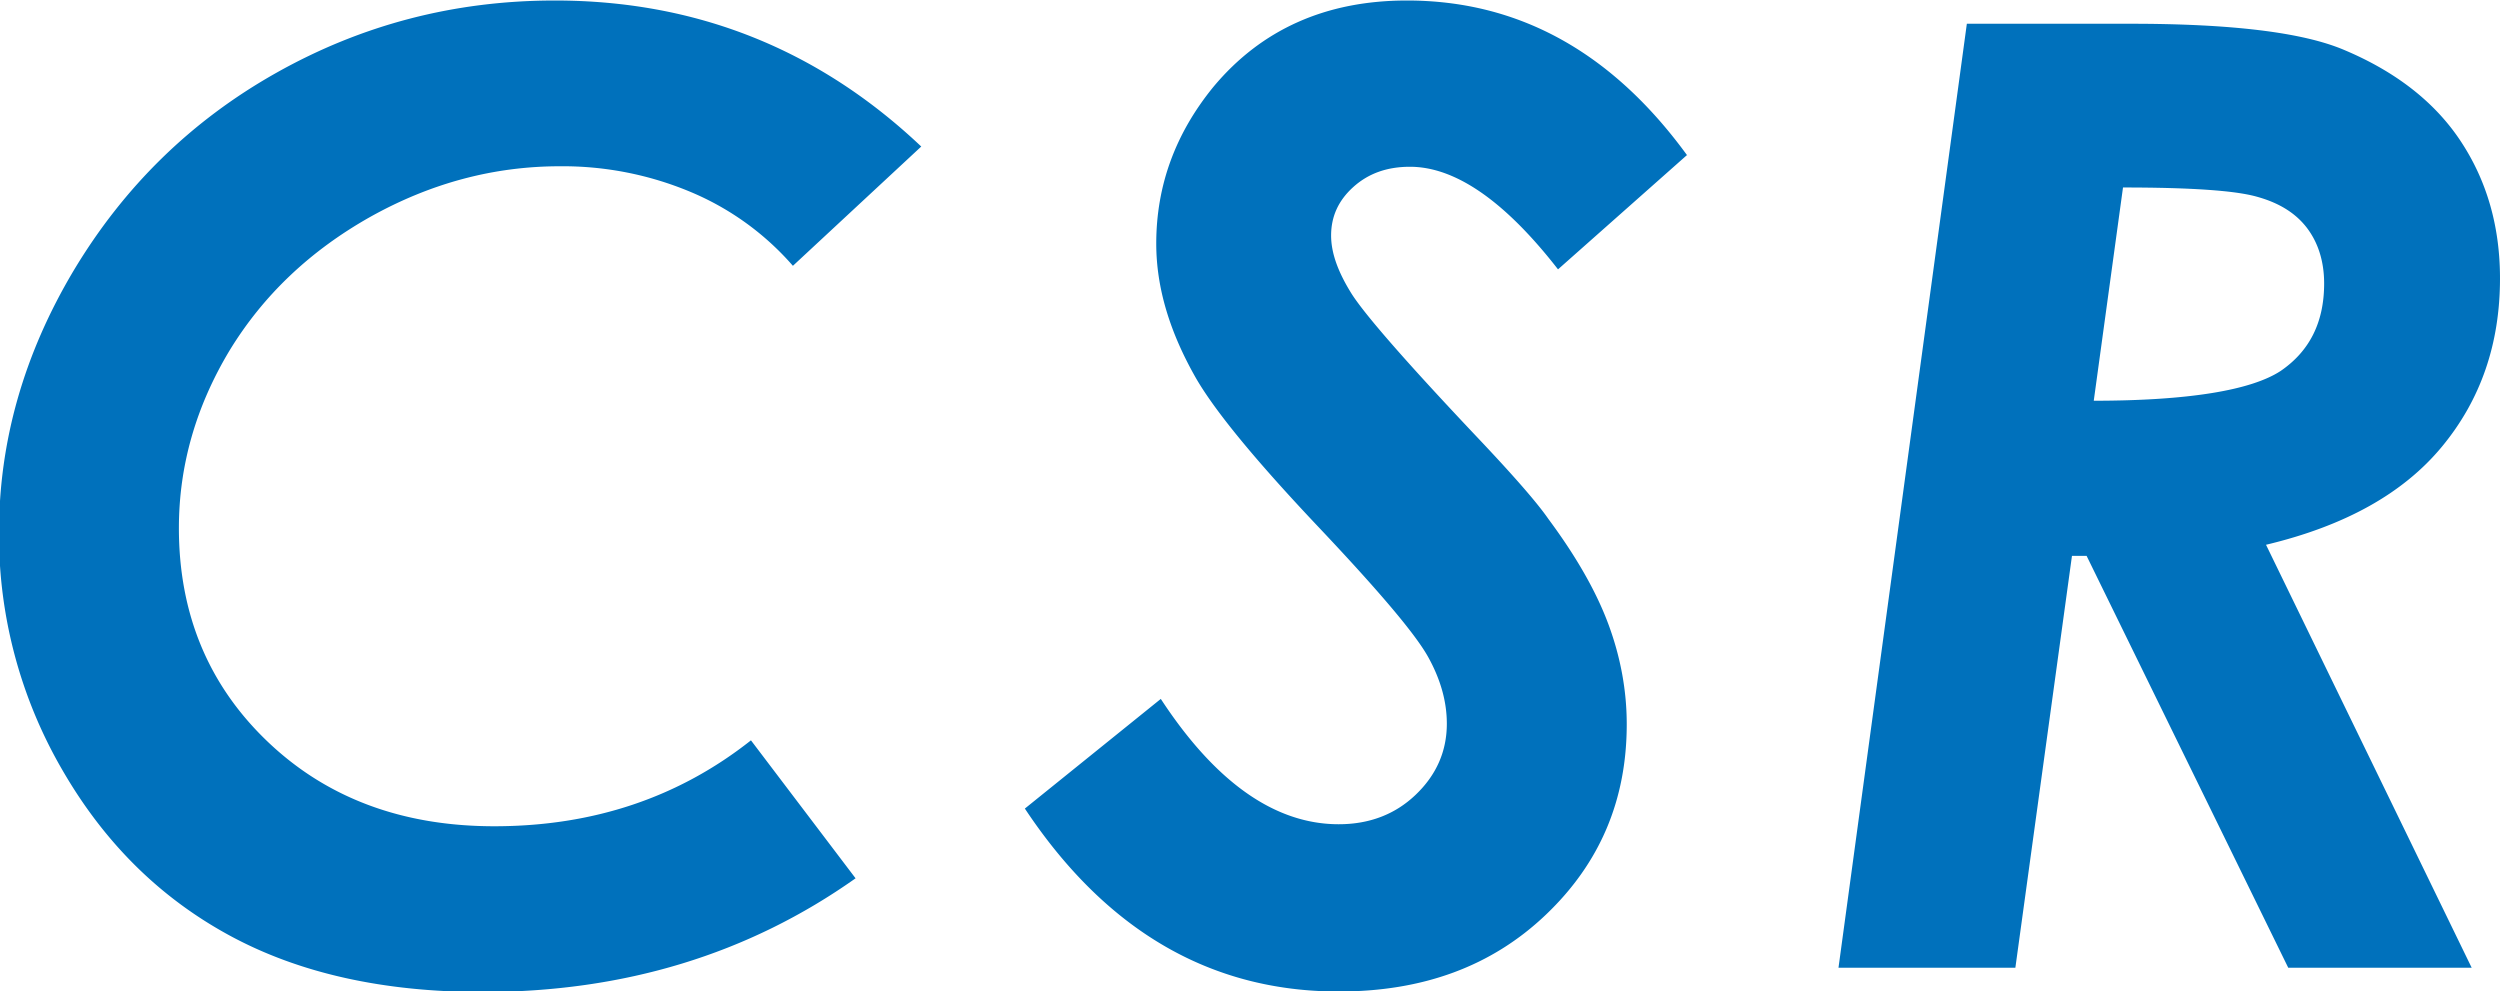
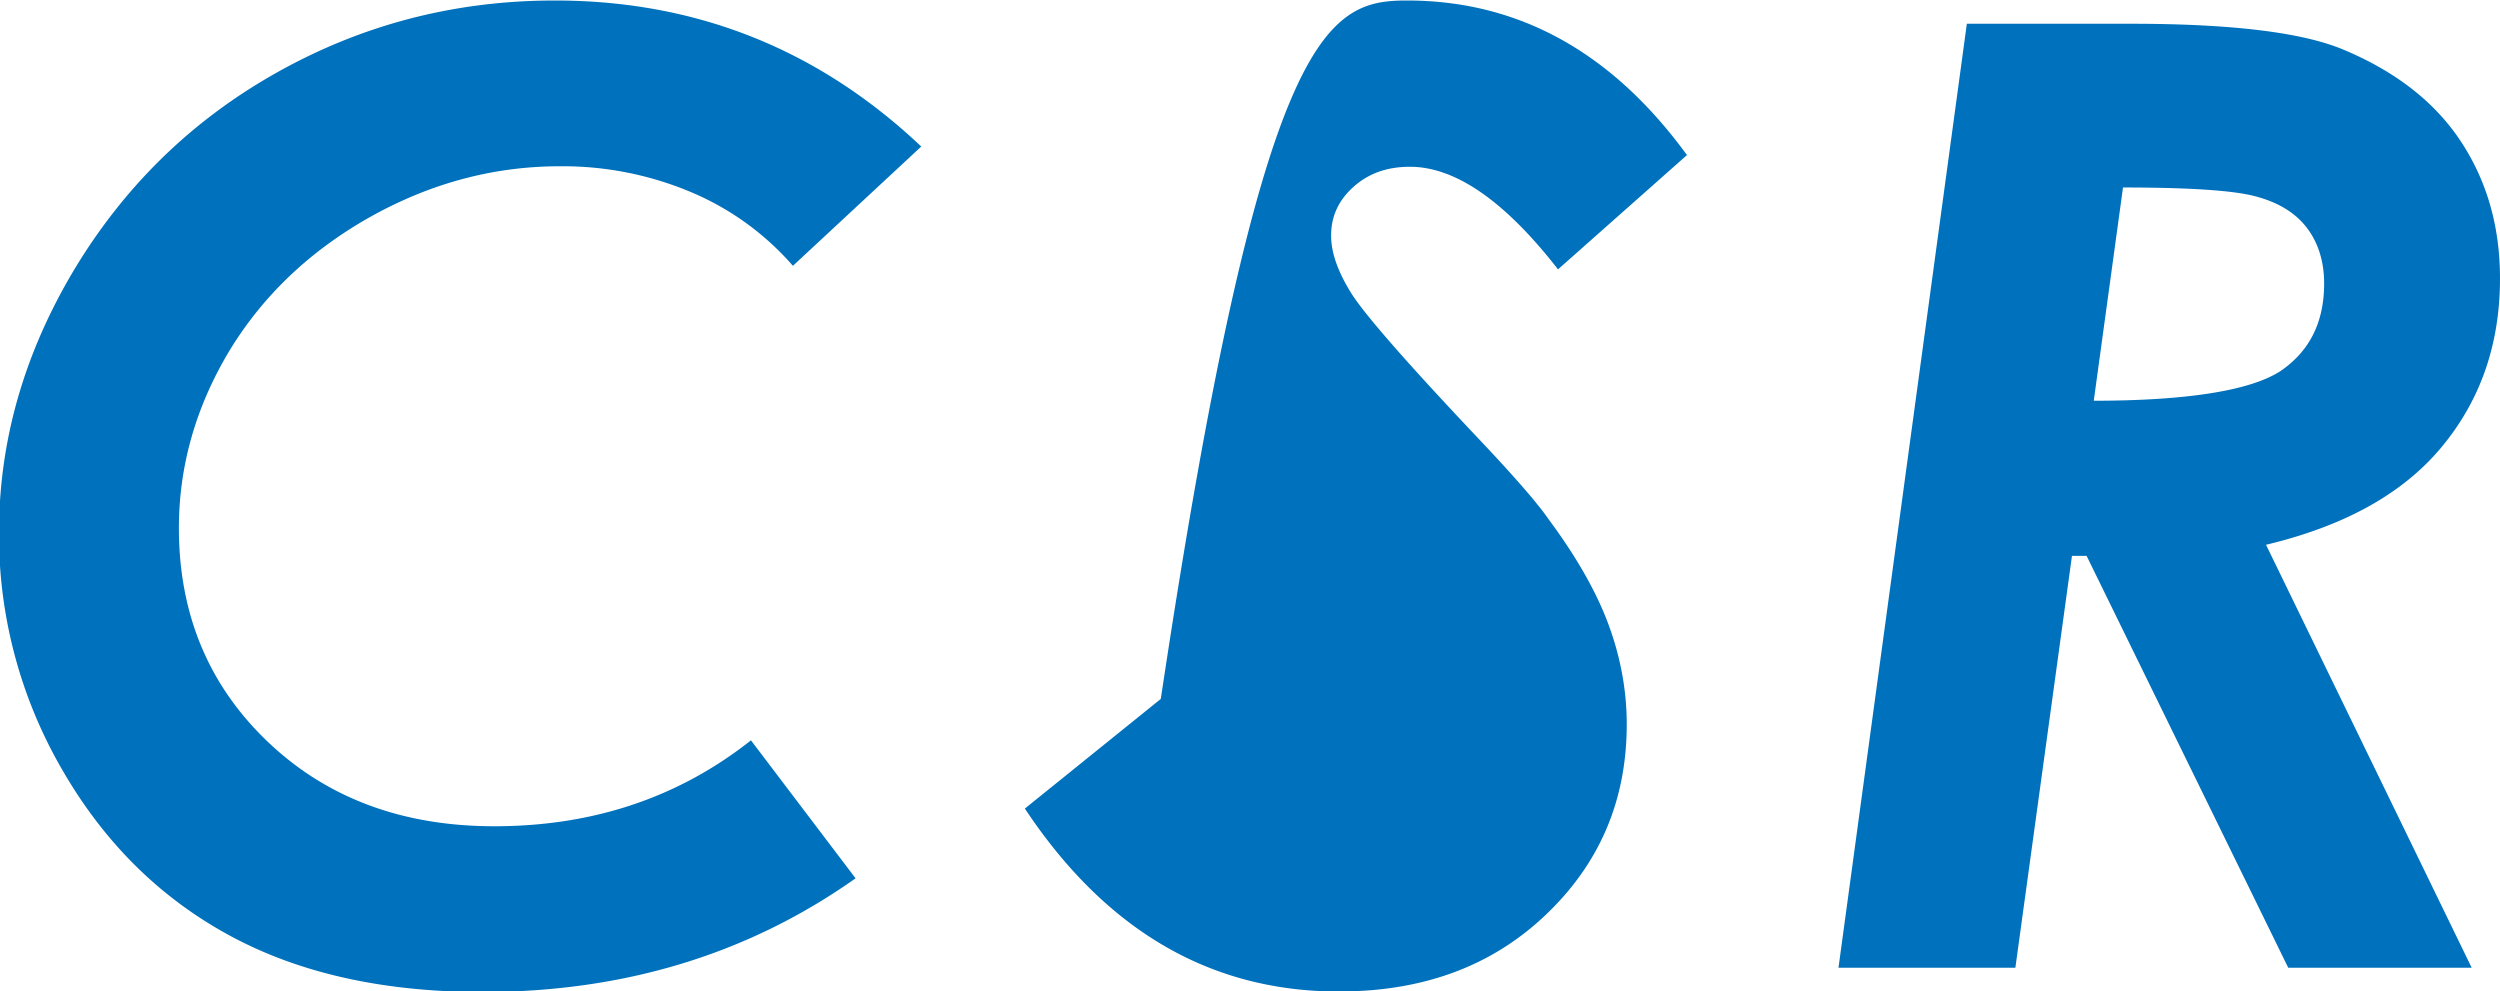
<svg xmlns="http://www.w3.org/2000/svg" id="_レイヤー_2" data-name="レイヤー 2" viewBox="0 0 49.47 19.61">
  <defs>
    <style>.cls-1{fill:#0071bc}</style>
  </defs>
  <g id="_レイヤー_1-2" data-name="レイヤー 1">
-     <path class="cls-1" d="M18.24 2.89l-2.55 2.37a5.499 5.499 0 00-2.02-1.46 6.54 6.54 0 00-2.59-.51c-1.3 0-2.55.33-3.75 1-1.19.67-2.12 1.55-2.79 2.65-.66 1.1-1 2.27-1 3.51 0 1.69.58 3.1 1.75 4.22 1.17 1.12 2.67 1.68 4.49 1.68 1.96 0 3.65-.57 5.08-1.7l2.07 2.73c-2.12 1.5-4.58 2.25-7.38 2.25-1.96 0-3.63-.37-5.01-1.12s-2.48-1.84-3.31-3.28a9.253 9.253 0 01-1.25-4.69c0-1.8.49-3.53 1.48-5.19.99-1.65 2.32-2.96 4.01-3.91S8.99.01 10.98.01c2.79 0 5.21.96 7.25 2.89zM33.38 3.07l-2.55 2.26C29.78 3.98 28.8 3.3 27.9 3.3c-.45 0-.82.13-1.12.4-.3.27-.44.59-.44.96 0 .35.14.73.41 1.16.27.42 1.09 1.36 2.46 2.81.73.77 1.21 1.32 1.43 1.64.55.74.95 1.44 1.19 2.09s.36 1.31.36 1.97c0 1.5-.53 2.75-1.6 3.77s-2.43 1.52-4.1 1.52c-2.54 0-4.61-1.21-6.21-3.62l2.69-2.17c1.08 1.65 2.26 2.48 3.52 2.48.6 0 1.11-.19 1.52-.58.41-.39.62-.86.62-1.41 0-.43-.12-.87-.37-1.32-.25-.45-.96-1.29-2.14-2.54-1.24-1.31-2.06-2.3-2.45-2.97-.52-.91-.79-1.79-.79-2.67 0-1.15.38-2.18 1.13-3.1C24.96.58 26.24.01 27.84.01c2.21 0 4.06 1.02 5.55 3.07zM38.92.47h3.24c2 0 3.41.17 4.23.52 1.02.43 1.79 1.03 2.3 1.8s.78 1.67.78 2.72c0 1.29-.38 2.4-1.15 3.33-.77.93-1.93 1.57-3.48 1.94l4.07 8.37h-3.63L41.29 11H41l-1.12 8.15h-3.5L38.92.47zm2.5 7.46c1.9 0 3.13-.21 3.71-.59.57-.39.86-.96.86-1.73 0-.44-.12-.81-.34-1.1-.23-.3-.56-.5-1-.62-.43-.12-1.31-.18-2.64-.18l-.58 4.23z" />
+     <path class="cls-1" d="M18.24 2.89l-2.55 2.37a5.499 5.499 0 00-2.02-1.46 6.54 6.54 0 00-2.59-.51c-1.3 0-2.55.33-3.75 1-1.19.67-2.12 1.55-2.79 2.65-.66 1.1-1 2.27-1 3.51 0 1.69.58 3.1 1.75 4.22 1.17 1.12 2.67 1.68 4.49 1.68 1.96 0 3.65-.57 5.08-1.7l2.07 2.73c-2.12 1.5-4.58 2.25-7.38 2.25-1.96 0-3.63-.37-5.01-1.12s-2.48-1.84-3.31-3.28a9.253 9.253 0 01-1.25-4.69c0-1.8.49-3.53 1.48-5.19.99-1.65 2.32-2.96 4.01-3.91S8.99.01 10.98.01c2.79 0 5.21.96 7.25 2.89zM33.38 3.07l-2.55 2.26C29.78 3.98 28.8 3.3 27.9 3.3c-.45 0-.82.13-1.12.4-.3.27-.44.59-.44.96 0 .35.14.73.41 1.16.27.42 1.09 1.36 2.46 2.81.73.77 1.21 1.32 1.43 1.64.55.74.95 1.44 1.19 2.09s.36 1.31.36 1.97c0 1.5-.53 2.75-1.6 3.77s-2.43 1.52-4.1 1.52c-2.54 0-4.61-1.21-6.21-3.62l2.69-2.17C24.96.58 26.24.01 27.84.01c2.21 0 4.06 1.02 5.55 3.07zM38.92.47h3.24c2 0 3.41.17 4.23.52 1.02.43 1.79 1.03 2.3 1.8s.78 1.67.78 2.72c0 1.29-.38 2.4-1.15 3.33-.77.93-1.93 1.57-3.48 1.94l4.07 8.37h-3.63L41.29 11H41l-1.12 8.15h-3.5L38.92.47zm2.5 7.46c1.9 0 3.13-.21 3.71-.59.57-.39.86-.96.86-1.73 0-.44-.12-.81-.34-1.1-.23-.3-.56-.5-1-.62-.43-.12-1.31-.18-2.64-.18l-.58 4.23z" />
  </g>
</svg>